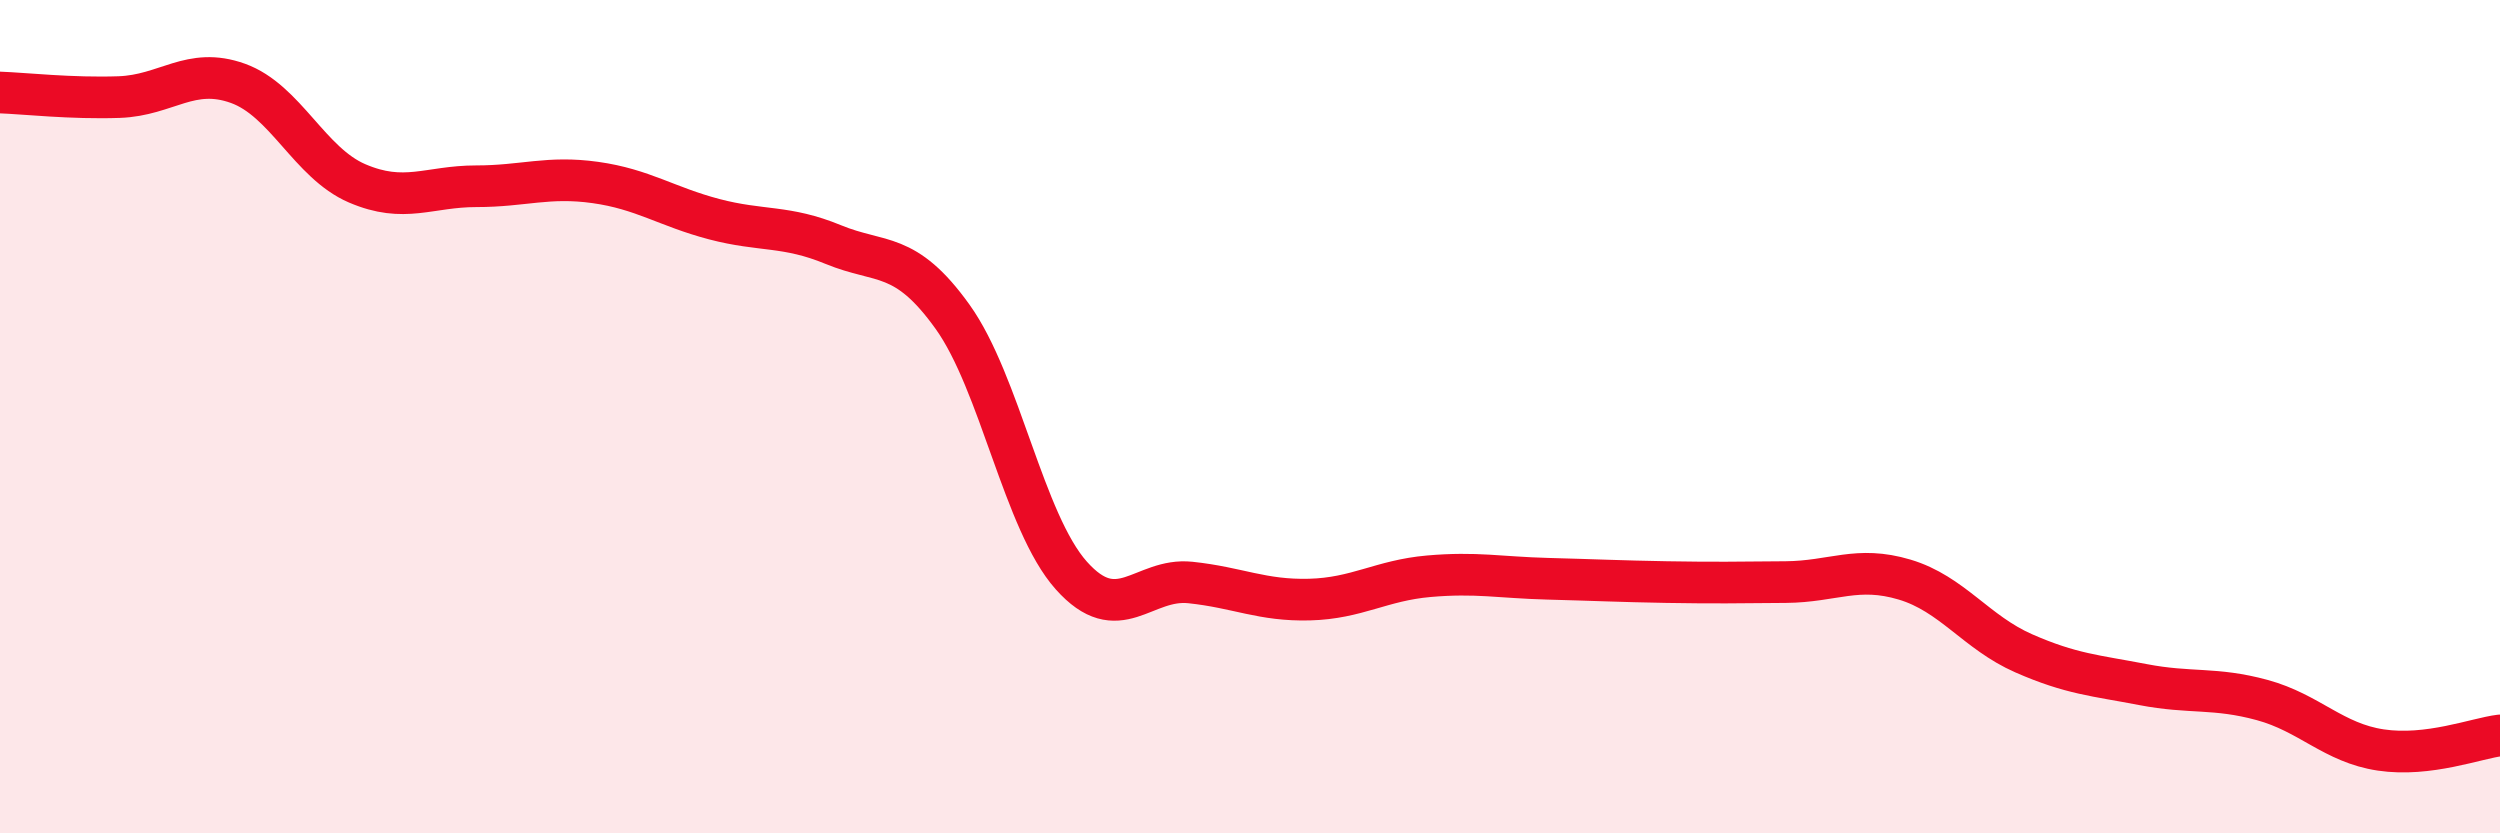
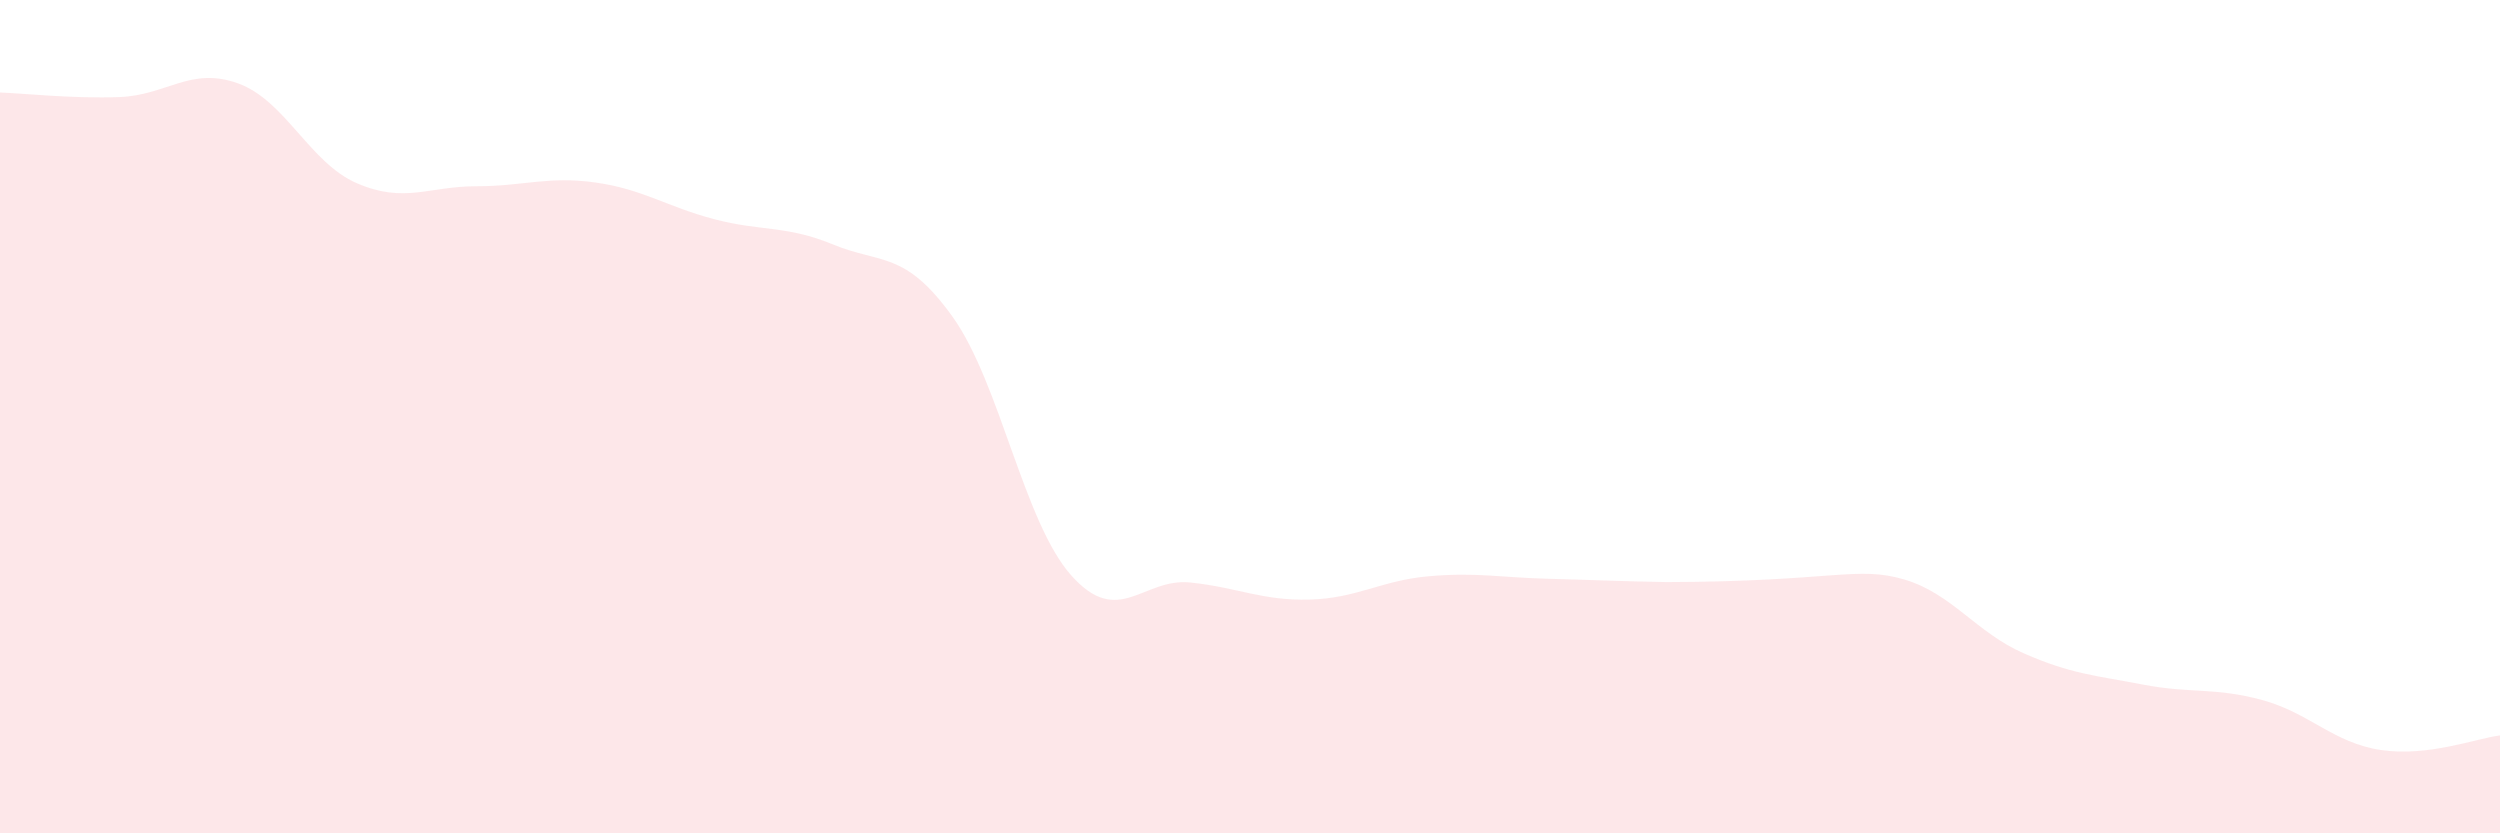
<svg xmlns="http://www.w3.org/2000/svg" width="60" height="20" viewBox="0 0 60 20">
-   <path d="M 0,2.22 C 0.57,2.24 1.72,2.37 2.86,2.33 C 4,2.29 4.57,1.59 5.71,2 C 6.85,2.41 7.43,3.91 8.57,4.4 C 9.71,4.89 10.29,4.47 11.43,4.47 C 12.57,4.47 13.15,4.22 14.29,4.38 C 15.43,4.54 16,4.96 17.14,5.26 C 18.28,5.56 18.86,5.4 20,5.87 C 21.14,6.34 21.72,6.01 22.86,7.6 C 24,9.19 24.57,12.53 25.71,13.81 C 26.85,15.09 27.43,13.86 28.57,13.98 C 29.71,14.1 30.29,14.42 31.43,14.39 C 32.57,14.36 33.15,13.93 34.29,13.83 C 35.43,13.73 36,13.86 37.14,13.89 C 38.28,13.92 38.86,13.95 40,13.97 C 41.14,13.99 41.72,13.98 42.86,13.97 C 44,13.96 44.57,13.57 45.71,13.91 C 46.85,14.25 47.43,15.18 48.57,15.68 C 49.71,16.18 50.29,16.21 51.43,16.43 C 52.57,16.65 53.15,16.49 54.29,16.8 C 55.43,17.11 56,17.83 57.14,18 C 58.28,18.17 59.43,17.72 60,17.65L60 20L0 20Z" fill="#EB0A25" opacity="0.1" stroke-linecap="round" stroke-linejoin="round" />
-   <path d="M 0,2.22 C 0.57,2.24 1.72,2.37 2.86,2.33 C 4,2.29 4.57,1.59 5.71,2 C 6.85,2.41 7.43,3.91 8.57,4.4 C 9.71,4.89 10.29,4.47 11.43,4.47 C 12.57,4.47 13.15,4.22 14.29,4.38 C 15.43,4.54 16,4.96 17.14,5.26 C 18.28,5.56 18.86,5.4 20,5.87 C 21.14,6.34 21.72,6.01 22.86,7.6 C 24,9.19 24.57,12.53 25.71,13.81 C 26.85,15.09 27.43,13.86 28.57,13.98 C 29.71,14.1 30.29,14.42 31.43,14.39 C 32.57,14.36 33.15,13.93 34.29,13.83 C 35.43,13.73 36,13.86 37.14,13.89 C 38.28,13.92 38.86,13.95 40,13.97 C 41.14,13.99 41.72,13.98 42.86,13.97 C 44,13.96 44.57,13.57 45.71,13.91 C 46.85,14.25 47.43,15.18 48.57,15.68 C 49.71,16.18 50.29,16.21 51.43,16.43 C 52.57,16.65 53.15,16.49 54.29,16.8 C 55.43,17.11 56,17.83 57.14,18 C 58.28,18.17 59.43,17.72 60,17.65" stroke="#EB0A25" stroke-width="1" fill="none" stroke-linecap="round" stroke-linejoin="round" />
+   <path d="M 0,2.22 C 0.57,2.24 1.72,2.37 2.86,2.33 C 4,2.29 4.57,1.59 5.71,2 C 6.85,2.41 7.43,3.91 8.57,4.4 C 9.71,4.89 10.29,4.47 11.43,4.47 C 12.57,4.47 13.15,4.22 14.29,4.38 C 15.43,4.54 16,4.96 17.14,5.26 C 18.28,5.56 18.86,5.4 20,5.87 C 21.14,6.34 21.72,6.01 22.86,7.6 C 24,9.19 24.57,12.53 25.71,13.81 C 26.85,15.09 27.43,13.86 28.57,13.98 C 29.71,14.1 30.29,14.42 31.43,14.39 C 32.57,14.36 33.15,13.93 34.29,13.83 C 35.43,13.73 36,13.86 37.14,13.89 C 38.28,13.92 38.86,13.95 40,13.97 C 44,13.96 44.57,13.57 45.71,13.91 C 46.85,14.25 47.43,15.18 48.57,15.68 C 49.71,16.18 50.29,16.21 51.43,16.43 C 52.57,16.65 53.15,16.49 54.29,16.8 C 55.43,17.11 56,17.83 57.14,18 C 58.28,18.17 59.43,17.72 60,17.65L60 20L0 20Z" fill="#EB0A25" opacity="0.1" stroke-linecap="round" stroke-linejoin="round" />
</svg>